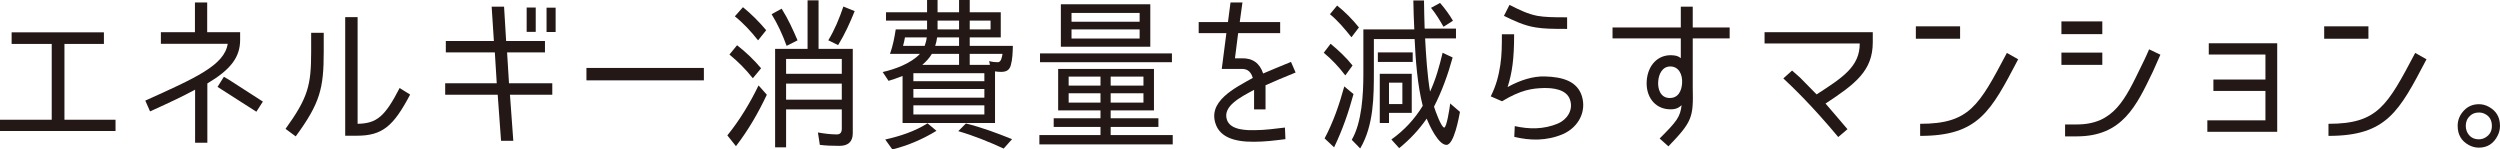
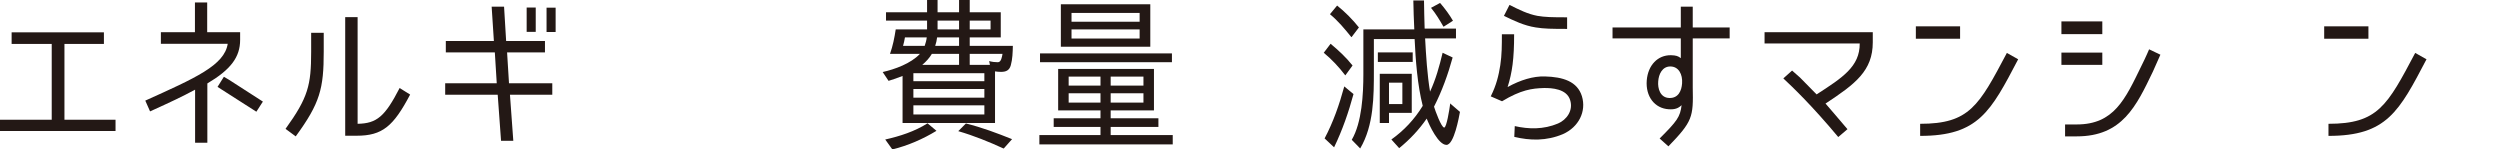
<svg xmlns="http://www.w3.org/2000/svg" id="_レイヤー_2" data-name="レイヤー 2" viewBox="0 0 373.938 22.353">
  <defs>
    <style>
      .cls-1 {
        fill: #231815;
      }
    </style>
  </defs>
  <g id="_テキスト" data-name="テキスト">
    <g>
-       <path class="cls-1" d="M15.543,4.837v1.734h-5.903v11.335h7.641v1.687H0v-1.687h7.736V6.571H1.738v-1.734h13.806Z" />
+       <path class="cls-1" d="M15.543,4.837v1.734h-5.903v11.335h7.641v1.687H0v-1.687h7.736V6.571H1.738v-1.734Z" />
      <path class="cls-1" d="M31.014,12.483v8.868h-1.833v-7.939c-2,1.074-3.452,1.759-6.736,3.249l-.714-1.612c7.522-3.396,11.831-5.277,12.331-8.502h-9.998v-1.734h5.094V.366h1.833v4.446h4.927v1.148c0,2.589-1.404,4.446-4.903,6.522ZM32.537,12.996l.952-1.515.786.465,5.046,3.249-.976,1.515c-.714-.44-3-1.931-5.808-3.714Z" />
      <path class="cls-1" d="M44.232,20.398l-1.523-1.124c3.38-4.69,3.832-6.522,3.832-11.53v-2.834h1.881v2.81c0,5.545-.548,7.695-4.189,12.679ZM59.775,13.167l1.571.978c-2.5,4.739-4.142,6.156-7.998,6.156h-1.714V2.565h1.856v15.952c2.88-.049,4.094-1.1,6.284-5.351Z" />
      <path class="cls-1" d="M75.848,7.842l.286,4.617h6.475v1.71h-6.332l.5,6.889h-1.833l-.5-6.889h-7.855v-1.71h7.712l-.286-4.617h-7.332v-1.71h7.189l-.333-5.13h1.857l.309,5.13h5.809v1.71h-5.666ZM80.132,4.764h-1.357V1.124h1.357v3.64ZM83.108,4.788h-1.357V1.148h1.357v3.64Z" />
-       <path class="cls-1" d="M87.716,10.162h17.567v1.857h-17.567v-1.857Z" />
-       <path class="cls-1" d="M113.461,12.776l1.238,1.393c-1.261,2.663-2.737,5.252-4.618,7.695l-1.286-1.612c1.809-2.247,3.356-4.764,4.666-7.476ZM109.105,8.159l1.143-1.393c1.286,1.002,2.5,2.15,3.594,3.445l-1.214,1.465h-.048c-1.023-1.294-2.189-2.467-3.475-3.518ZM109.915,2.443l1.214-1.368c1.238,1.001,2.404,2.174,3.475,3.444l-1.19,1.49h-.048c-1.023-1.295-2.142-2.517-3.452-3.566ZM115.414,2.125l1.5-.83c.952,1.515,1.69,3.127,2.38,4.739l-1.595.806h-.048c-.595-1.637-1.309-3.2-2.237-4.715ZM125.578,21.815c-1,0-1.976-.024-2.952-.146l-.286-1.856c.952.171,1.928.293,2.833.293.5,0,.738-.293.738-.855v-2.883h-8.331v5.668h-1.643V7.305h4.856V.049h1.643v7.256h5.118v12.63c0,1.295-.738,1.881-1.976,1.881ZM125.911,8.819h-8.331v2.223h8.331v-2.223ZM125.911,12.508h-8.331v2.395h8.331v-2.395ZM126.149.978l1.69.684c-.69,1.71-1.452,3.42-2.476,5.081l-1.452-.708h-.024c.952-1.563,1.666-3.298,2.261-5.057Z" />
      <path class="cls-1" d="M132.906,12.093l-.88-1.319c1.833-.415,4.213-1.271,5.57-2.712h-4.475c.429-1.197.667-2.418.857-3.664h4.689v-1.319h-6.142v-1.246h6.142V0h1.571v1.832h3.214V0h1.595v1.832h4.642v3.763h-4.642v1.27h6.451c-.024.953-.047,1.979-.31,2.907-.214.758-.714.978-1.452.978-.333,0-.595-.024-.905-.073v7.72h-13.83v-7.036c-.714.293-1.404.514-2.095.733ZM138.738,18.444l1.333,1.124c-2.047,1.245-4.237,2.198-6.594,2.784l-1.071-1.49h.023c2.166-.488,4.38-1.196,6.308-2.418ZM135.073,6.864h3.237c.143-.415.262-.83.309-1.27h-3.261c-.071.439-.167.854-.285,1.27ZM147.236,10.944h-10.617v1.197h10.617v-1.197ZM136.62,13.314v1.294h10.617v-1.294h-10.617ZM136.62,15.757v1.368h10.617v-1.368h-10.617ZM137.953,9.698h5.499v-1.637h-4.071c-.357.611-.88,1.173-1.428,1.637ZM139.881,6.864h3.571v-1.27h-3.285c-.048.415-.143.854-.286,1.27ZM140.238,4.397h3.214v-1.319h-3.214v1.319ZM143.333,19.617l1.143-1.148c2.38.586,4.642,1.441,6.903,2.345l-1.238,1.393h-.047c-2.19-1.001-4.404-1.905-6.76-2.589ZM148.165,3.078h-3.118v1.319h3.118v-1.319ZM149.259,9.308c.5,0,.619-.831.69-1.246h-4.903v1.637h3.023l-.119-.562c.453.122.881.171,1.309.171Z" />
      <path class="cls-1" d="M173.27,17.687v1.295h-7.141v1.222h9.283v1.393h-19.947v-1.393h9.141v-1.222h-6.999v-1.295h6.999v-1.172h-6.332v-6.205h14.33v6.205h-6.475v1.172h7.141ZM155.56,7.988h19.733v1.319h-19.733v-1.319ZM172.056.635v6.352h-13.378V.635h13.378ZM159.845,11.457v1.344h4.761v-1.344h-4.761ZM159.845,13.949v1.393h4.761v-1.393h-4.761ZM160.273,1.93v1.319h10.188v-1.319h-10.188ZM160.273,4.397v1.368h10.188v-1.368h-10.188ZM171.032,12.801v-1.344h-4.903v1.344h4.903ZM171.032,15.342v-1.393h-4.903v1.393h4.903Z" />
-       <path class="cls-1" d="M185.746,8.722c1.643-.049,2.69.757,3.19,2.271,1.237-.537,2.452-1.026,4.166-1.734l.689,1.588c-1.737.708-3.213,1.319-4.498,1.905v3.615h-1.714v-2.931c-1.976,1.074-4.785,2.442-4.047,4.519.571,1.613,3.237,1.515,4.118,1.515,1.476,0,3.119-.22,4.546-.391l.071,1.734c-1.547.195-3.07.392-4.713.392-3.142.024-4.951-.807-5.642-2.443-1.452-3.566,2.785-5.595,5.475-7.109-.357-1.196-1.071-1.343-1.643-1.343h-3l.69-5.351h-4.142v-1.661h4.38l.381-2.932h1.786l-.405,2.932h6.046v1.661h-6.285l-.476,3.763h1.023Z" />
      <path class="cls-1" d="M198,7.891l1.023-1.344c1.214,1.002,2.333,2.053,3.285,3.249l-1.071,1.466h-.024c-.952-1.246-1.999-2.369-3.213-3.371ZM201.07,12.923l1.381,1.148c-.738,2.712-1.643,5.35-2.904,7.964l-1.404-1.319h-.023c1.309-2.467,2.214-5.081,2.951-7.793ZM198.928,2.125l1.071-1.294c1.19.952,2.285,2.052,3.262,3.273l-1.096,1.441h-.047c-.977-1.222-1.976-2.419-3.19-3.421ZM212.806,15.83c-.785-3.054-1.071-6.864-1.214-9.991h-6.094v4.69c0,3.884,0,8.208-2.047,11.677l-1.262-1.295c1.523-2.589,1.737-6.864,1.737-9.82v-6.693h7.617c-.071-1.417-.119-2.907-.143-4.324h1.595c.023,1.417.048,2.81.096,4.202h4.688v1.466h-4.617c.143,2.613.31,5.398.737,7.964.857-1.832,1.404-3.812,1.881-5.814l1.5.709c-.69,2.516-1.596,5.032-2.785,7.353.166.562,1.095,3.127,1.523,3.127.356,0,.785-2.736.881-3.469v-.146l1.476,1.271c-.143.757-.881,4.935-2.023,4.935-1.214,0-2.571-2.956-2.952-3.934-1.166,1.686-2.547,3.151-4.117,4.422l-1.167-1.295c1.881-1.344,3.452-3.005,4.689-5.032ZM206.093,7.842h5.213v1.417h-5.213v-1.417ZM206.379,18.396v-7.354h4.784v5.839h-3.403v1.515h-1.381ZM207.76,12.361v3.2h1.999v-3.2h-1.999ZM214.044,1.173l1.356-.733c.738.855,1.404,1.759,1.928,2.663l-1.38.88h-.048c-.571-1.002-1.167-1.979-1.856-2.81Z" />
      <path class="cls-1" d="M225.5,13.021c1.952-1.074,3.832-1.637,5.57-1.588,2.714.073,4.855.733,5.546,2.956.69,2.272-.476,4.617-2.832,5.668-2.476,1.051-4.951.977-7.284.415l.071-1.612c2.047.464,4.284.537,6.475-.391,1.262-.538,2.309-1.93,1.809-3.493-.499-1.687-2.737-1.833-3.951-1.809-1.737.049-3.403.27-6.236,1.979l-1.69-.733.024-.049c.809-1.612,1.166-3.078,1.404-4.617.238-1.515.238-3.078.238-4.617h1.832c0,3.689-.285,5.692-.976,7.891ZM229.713,4.104c-1.761-.27-3.309-1.026-4.761-1.734l.834-1.638c1.451.733,2.737,1.368,4.165,1.638,1.143.195,2.19.22,4.451.22v1.734c-2.285,0-3.499-.024-4.689-.22Z" />
      <path class="cls-1" d="M253.193,5.741v7.377c.095,4.397-.023,5.033-3.642,8.771l-1.31-1.173c2.618-2.613,3.07-3.225,3.285-4.983-.524.488-1.023.659-1.904.61-2.143-.122-3.499-1.93-3.309-4.323.19-2.272,1.642-3.787,3.618-3.763.762.024,1.07.122,1.476.44v-2.956h-10.212v-1.637h10.212V1.002h1.785v3.103h5.522v1.637h-5.522ZM248.028,12.166c-.096,1.05.285,2.442,1.642,2.491,1.381.049,1.857-1.099,1.929-2.198.095-1.319-.5-2.517-1.762-2.517-1.214,0-1.737,1.173-1.809,2.224Z" />
      <path class="cls-1" d="M273.051,15.488c.714.83,1.57,1.808,3.284,3.835l-1.38,1.173c-3.976-4.764-6.832-7.476-8.213-8.77l1.31-1.173,1.19,1.05,2.476,2.517c3.855-2.492,6.475-4.153,6.45-7.622h-14.234v-1.686h16.187v1.515c0,4.251-2.595,6.229-7.069,9.161Z" />
      <path class="cls-1" d="M293.181,3.934v1.856h-6.617v-1.856h6.617ZM287.206,20.325v-1.808c7.38,0,8.784-2.688,12.974-10.603l1.689.953c-4.094,7.793-5.927,11.457-14.663,11.457Z" />
      <path class="cls-1" d="M314.454,3.2v1.905h-6.117v-1.905h6.117ZM308.337,9.698v-1.832h6.117v1.832h-6.117ZM322.024,10.7c-2.5,5.203-4.595,9.698-11.402,9.698h-1.737v-1.783h1.737c5.57,0,7.236-3.737,9.664-8.722.667-1.319,1.167-2.516,1.167-2.516l1.689.806s-.856,1.954-1.118,2.517Z" />
-       <path class="cls-1" d="M331.069,13.607v-1.71h7.784v-3.738h-8.475v-1.686h10.236v13.241h-10.45v-1.71h8.688v-4.397h-7.784Z" />
      <path class="cls-1" d="M354.257,3.934v1.856h-6.617v-1.856h6.617ZM348.282,20.325v-1.808c7.38,0,8.784-2.688,12.974-10.603l1.689.953c-4.094,7.793-5.927,11.457-14.663,11.457Z" />
-       <path class="cls-1" d="M372.271,15.977c1.118.611,1.666,1.563,1.666,2.858,0,.513-.119,1.002-.357,1.466-.595,1.173-1.523,1.783-2.809,1.783-.547,0-1.047-.146-1.499-.391-1.119-.611-1.667-1.563-1.667-2.883,0-.88.334-1.661.977-2.32.595-.611,1.333-.904,2.214-.904.499,0,.999.122,1.476.391ZM369.438,17.345c-.429.391-.619.904-.619,1.49,0,.293.048.562.167.855.357.757.952,1.147,1.785,1.147.381,0,.714-.098,1.023-.293.619-.391.929-.928.929-1.71,0-.854-.357-1.466-1.071-1.808-.285-.146-.571-.195-.881-.195-.5,0-.976.146-1.333.513Z" />
    </g>
  </g>
</svg>